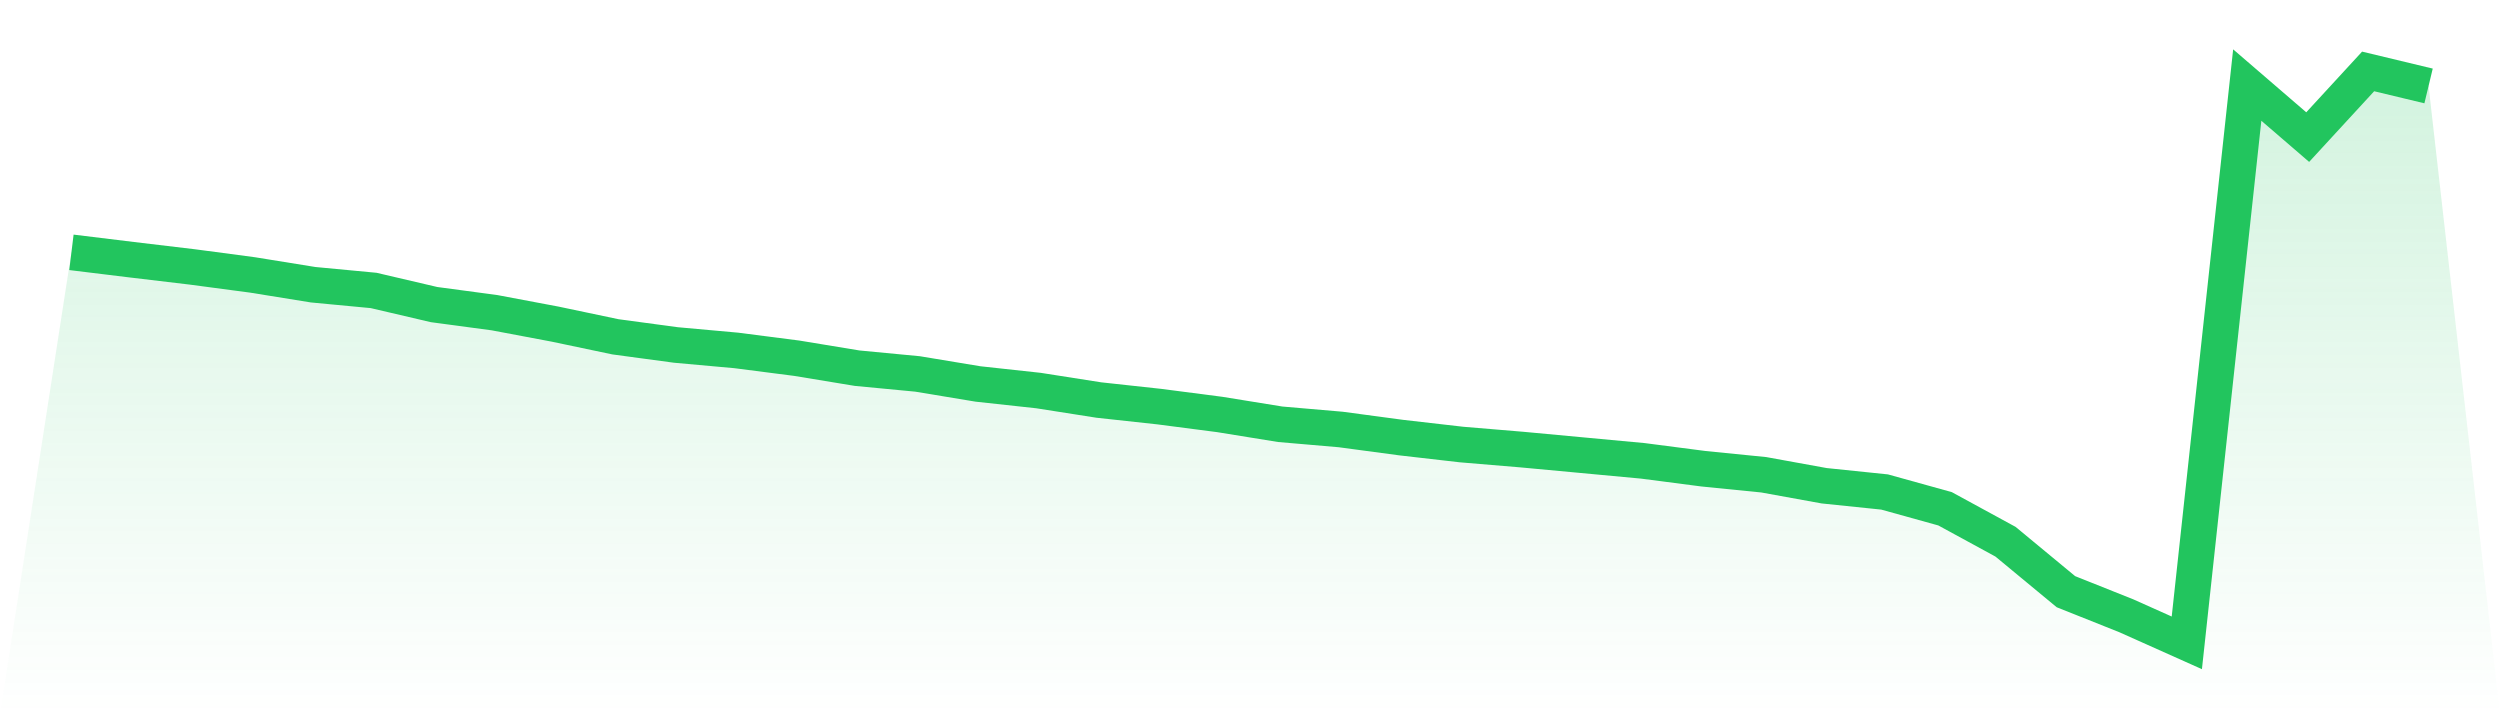
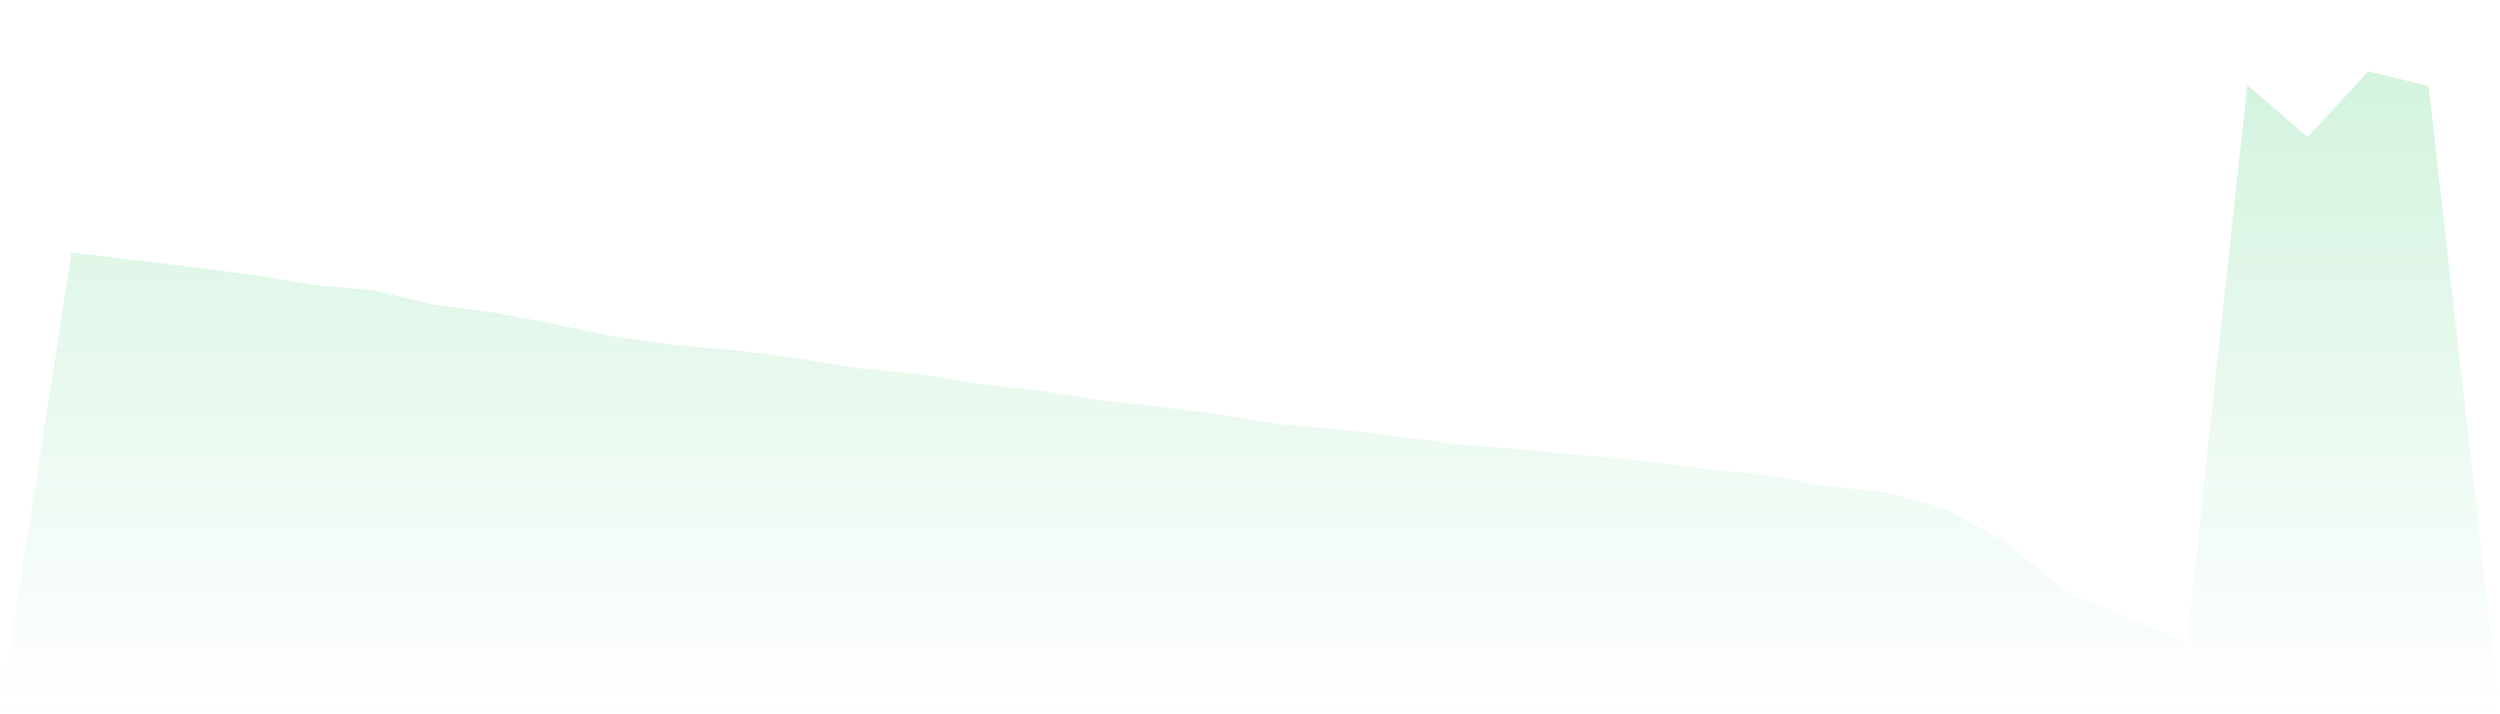
<svg xmlns="http://www.w3.org/2000/svg" viewBox="0 0 140 40">
  <defs>
    <linearGradient id="gradient" x1="0" x2="0" y1="0" y2="1">
      <stop offset="0%" stop-color="#22c55e" stop-opacity="0.2" />
      <stop offset="100%" stop-color="#22c55e" stop-opacity="0" />
    </linearGradient>
  </defs>
-   <path d="M4,14.131 L4,14.131 L7.385,14.545 L10.769,14.948 L14.154,15.398 L17.538,15.945 L20.923,16.265 L24.308,17.057 L27.692,17.511 L31.077,18.149 L34.462,18.861 L37.846,19.318 L41.231,19.624 L44.615,20.06 L48,20.618 L51.385,20.941 L54.769,21.502 L58.154,21.871 L61.538,22.402 L64.923,22.771 L68.308,23.211 L71.692,23.759 L75.077,24.051 L78.462,24.505 L81.846,24.894 L85.231,25.177 L88.615,25.492 L92,25.808 L95.385,26.248 L98.769,26.587 L102.154,27.202 L105.538,27.552 L108.923,28.492 L112.308,30.336 L115.692,33.135 L119.077,34.485 L122.462,36 L125.846,4.763 L129.231,7.678 L132.615,4 L136,4.813 L140,40 L0,40 z" fill="url(#gradient)" />
-   <path d="M4,14.131 L4,14.131 L7.385,14.545 L10.769,14.948 L14.154,15.398 L17.538,15.945 L20.923,16.265 L24.308,17.057 L27.692,17.511 L31.077,18.149 L34.462,18.861 L37.846,19.318 L41.231,19.624 L44.615,20.06 L48,20.618 L51.385,20.941 L54.769,21.502 L58.154,21.871 L61.538,22.402 L64.923,22.771 L68.308,23.211 L71.692,23.759 L75.077,24.051 L78.462,24.505 L81.846,24.894 L85.231,25.177 L88.615,25.492 L92,25.808 L95.385,26.248 L98.769,26.587 L102.154,27.202 L105.538,27.552 L108.923,28.492 L112.308,30.336 L115.692,33.135 L119.077,34.485 L122.462,36 L125.846,4.763 L129.231,7.678 L132.615,4 L136,4.813" fill="none" stroke="#22c55e" stroke-width="2" />
+   <path d="M4,14.131 L4,14.131 L7.385,14.545 L10.769,14.948 L14.154,15.398 L17.538,15.945 L20.923,16.265 L24.308,17.057 L27.692,17.511 L31.077,18.149 L34.462,18.861 L37.846,19.318 L41.231,19.624 L44.615,20.06 L48,20.618 L51.385,20.941 L54.769,21.502 L58.154,21.871 L61.538,22.402 L64.923,22.771 L68.308,23.211 L71.692,23.759 L75.077,24.051 L81.846,24.894 L85.231,25.177 L88.615,25.492 L92,25.808 L95.385,26.248 L98.769,26.587 L102.154,27.202 L105.538,27.552 L108.923,28.492 L112.308,30.336 L115.692,33.135 L119.077,34.485 L122.462,36 L125.846,4.763 L129.231,7.678 L132.615,4 L136,4.813 L140,40 L0,40 z" fill="url(#gradient)" />
</svg>